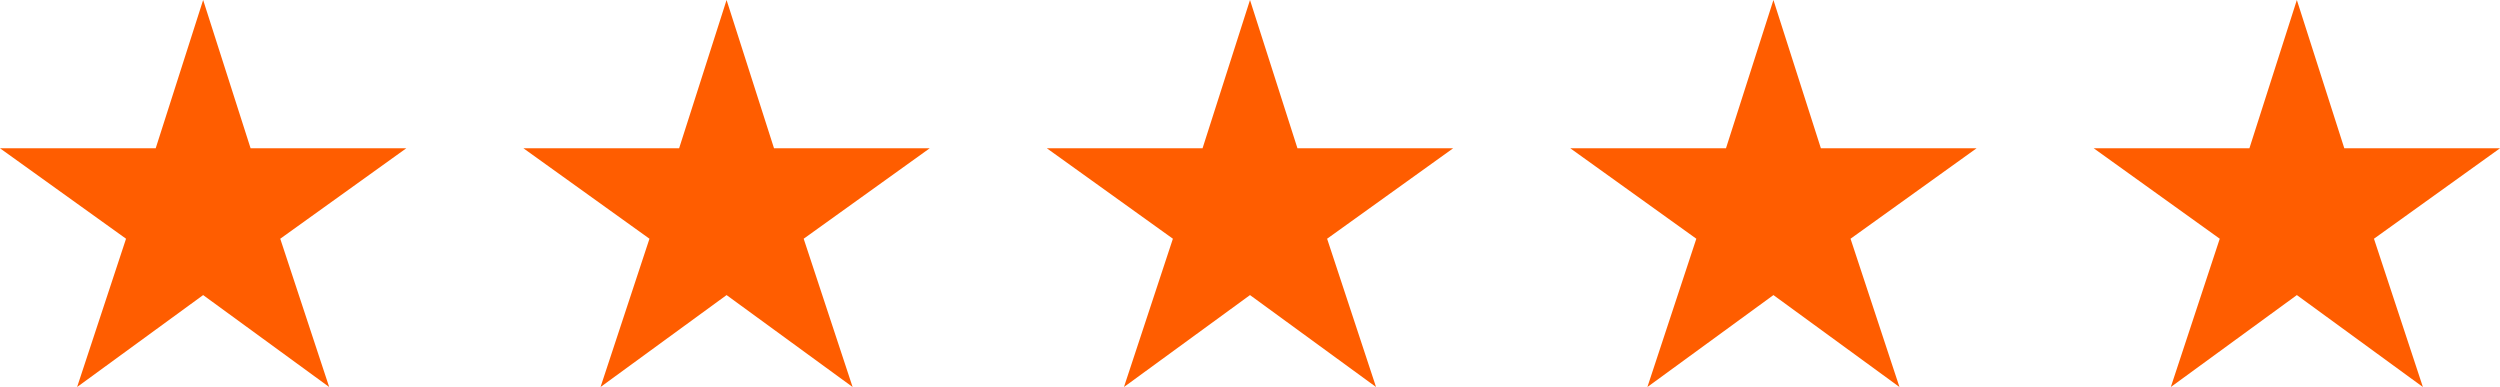
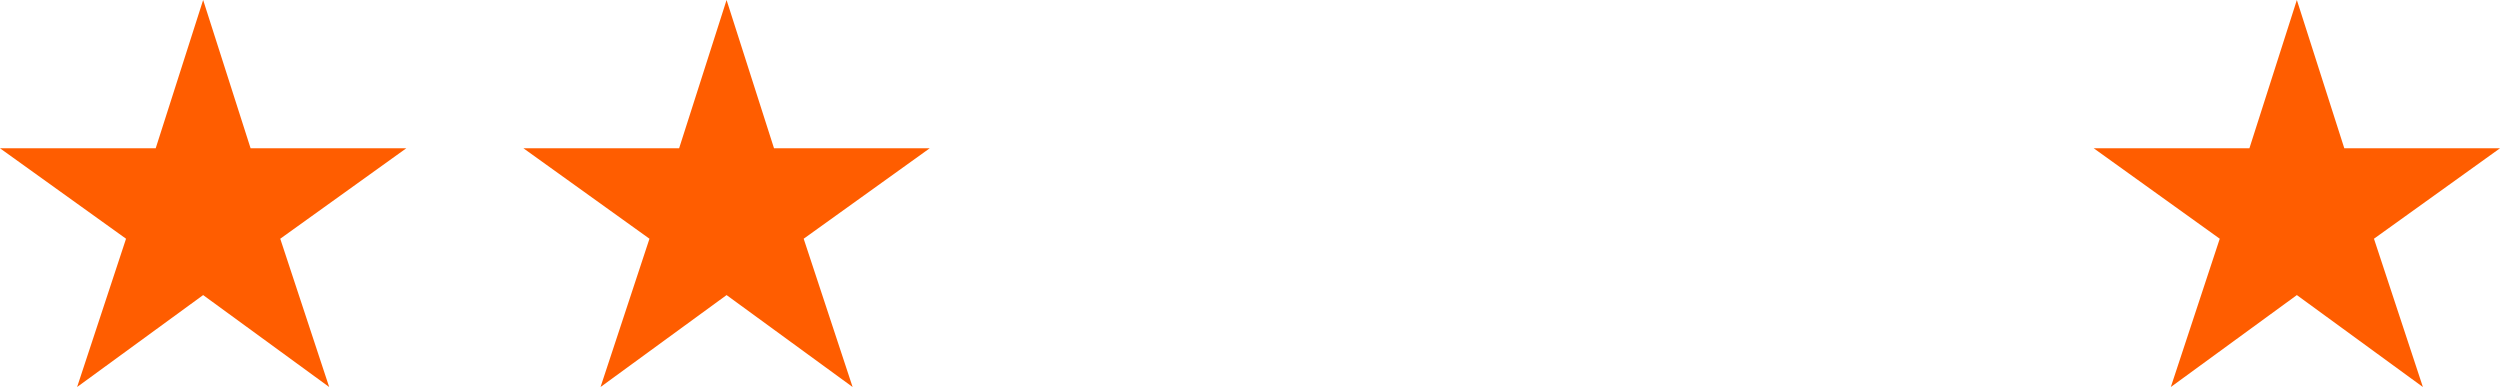
<svg xmlns="http://www.w3.org/2000/svg" id="uuid-1e173a14-a662-4783-b2a9-80d0478fe8a2" viewBox="0 0 168.6 26.1">
  <defs>
    <style>.uuid-c4250c17-c80d-40d2-9ada-6e900736e260{fill:#ff5d00;}</style>
  </defs>
  <g id="uuid-7892dfd9-59ec-49c7-92e9-f348989ca8b7">
    <polygon class="uuid-c4250c17-c80d-40d2-9ada-6e900736e260" points="13.7 0 16.9 10 27.4 10 18.9 16.1 22.2 26.1 13.7 19.9 5.2 26.1 8.5 16.1 0 10 10.5 10 13.7 0" />
    <polygon class="uuid-c4250c17-c80d-40d2-9ada-6e900736e260" points="49 0 52.2 10 62.7 10 54.2 16.1 57.5 26.1 49 19.9 40.5 26.1 43.8 16.1 35.3 10 45.8 10 49 0" />
-     <polygon class="uuid-c4250c17-c80d-40d2-9ada-6e900736e260" points="84.3 0 87.5 10 98 10 89.5 16.1 92.8 26.1 84.3 19.9 75.8 26.1 79.1 16.1 70.6 10 81.1 10 84.3 0" />
-     <polygon class="uuid-c4250c17-c80d-40d2-9ada-6e900736e260" points="119.6 0 122.8 10 133.3 10 124.8 16.1 128.1 26.1 119.6 19.9 111.1 26.1 114.4 16.1 105.9 10 116.4 10 119.6 0" />
    <polygon class="uuid-c4250c17-c80d-40d2-9ada-6e900736e260" points="154.9 0 158.1 10 168.6 10 160.1 16.1 163.4 26.1 154.9 19.9 146.4 26.1 149.7 16.1 141.2 10 151.7 10 154.9 0" />
  </g>
</svg>